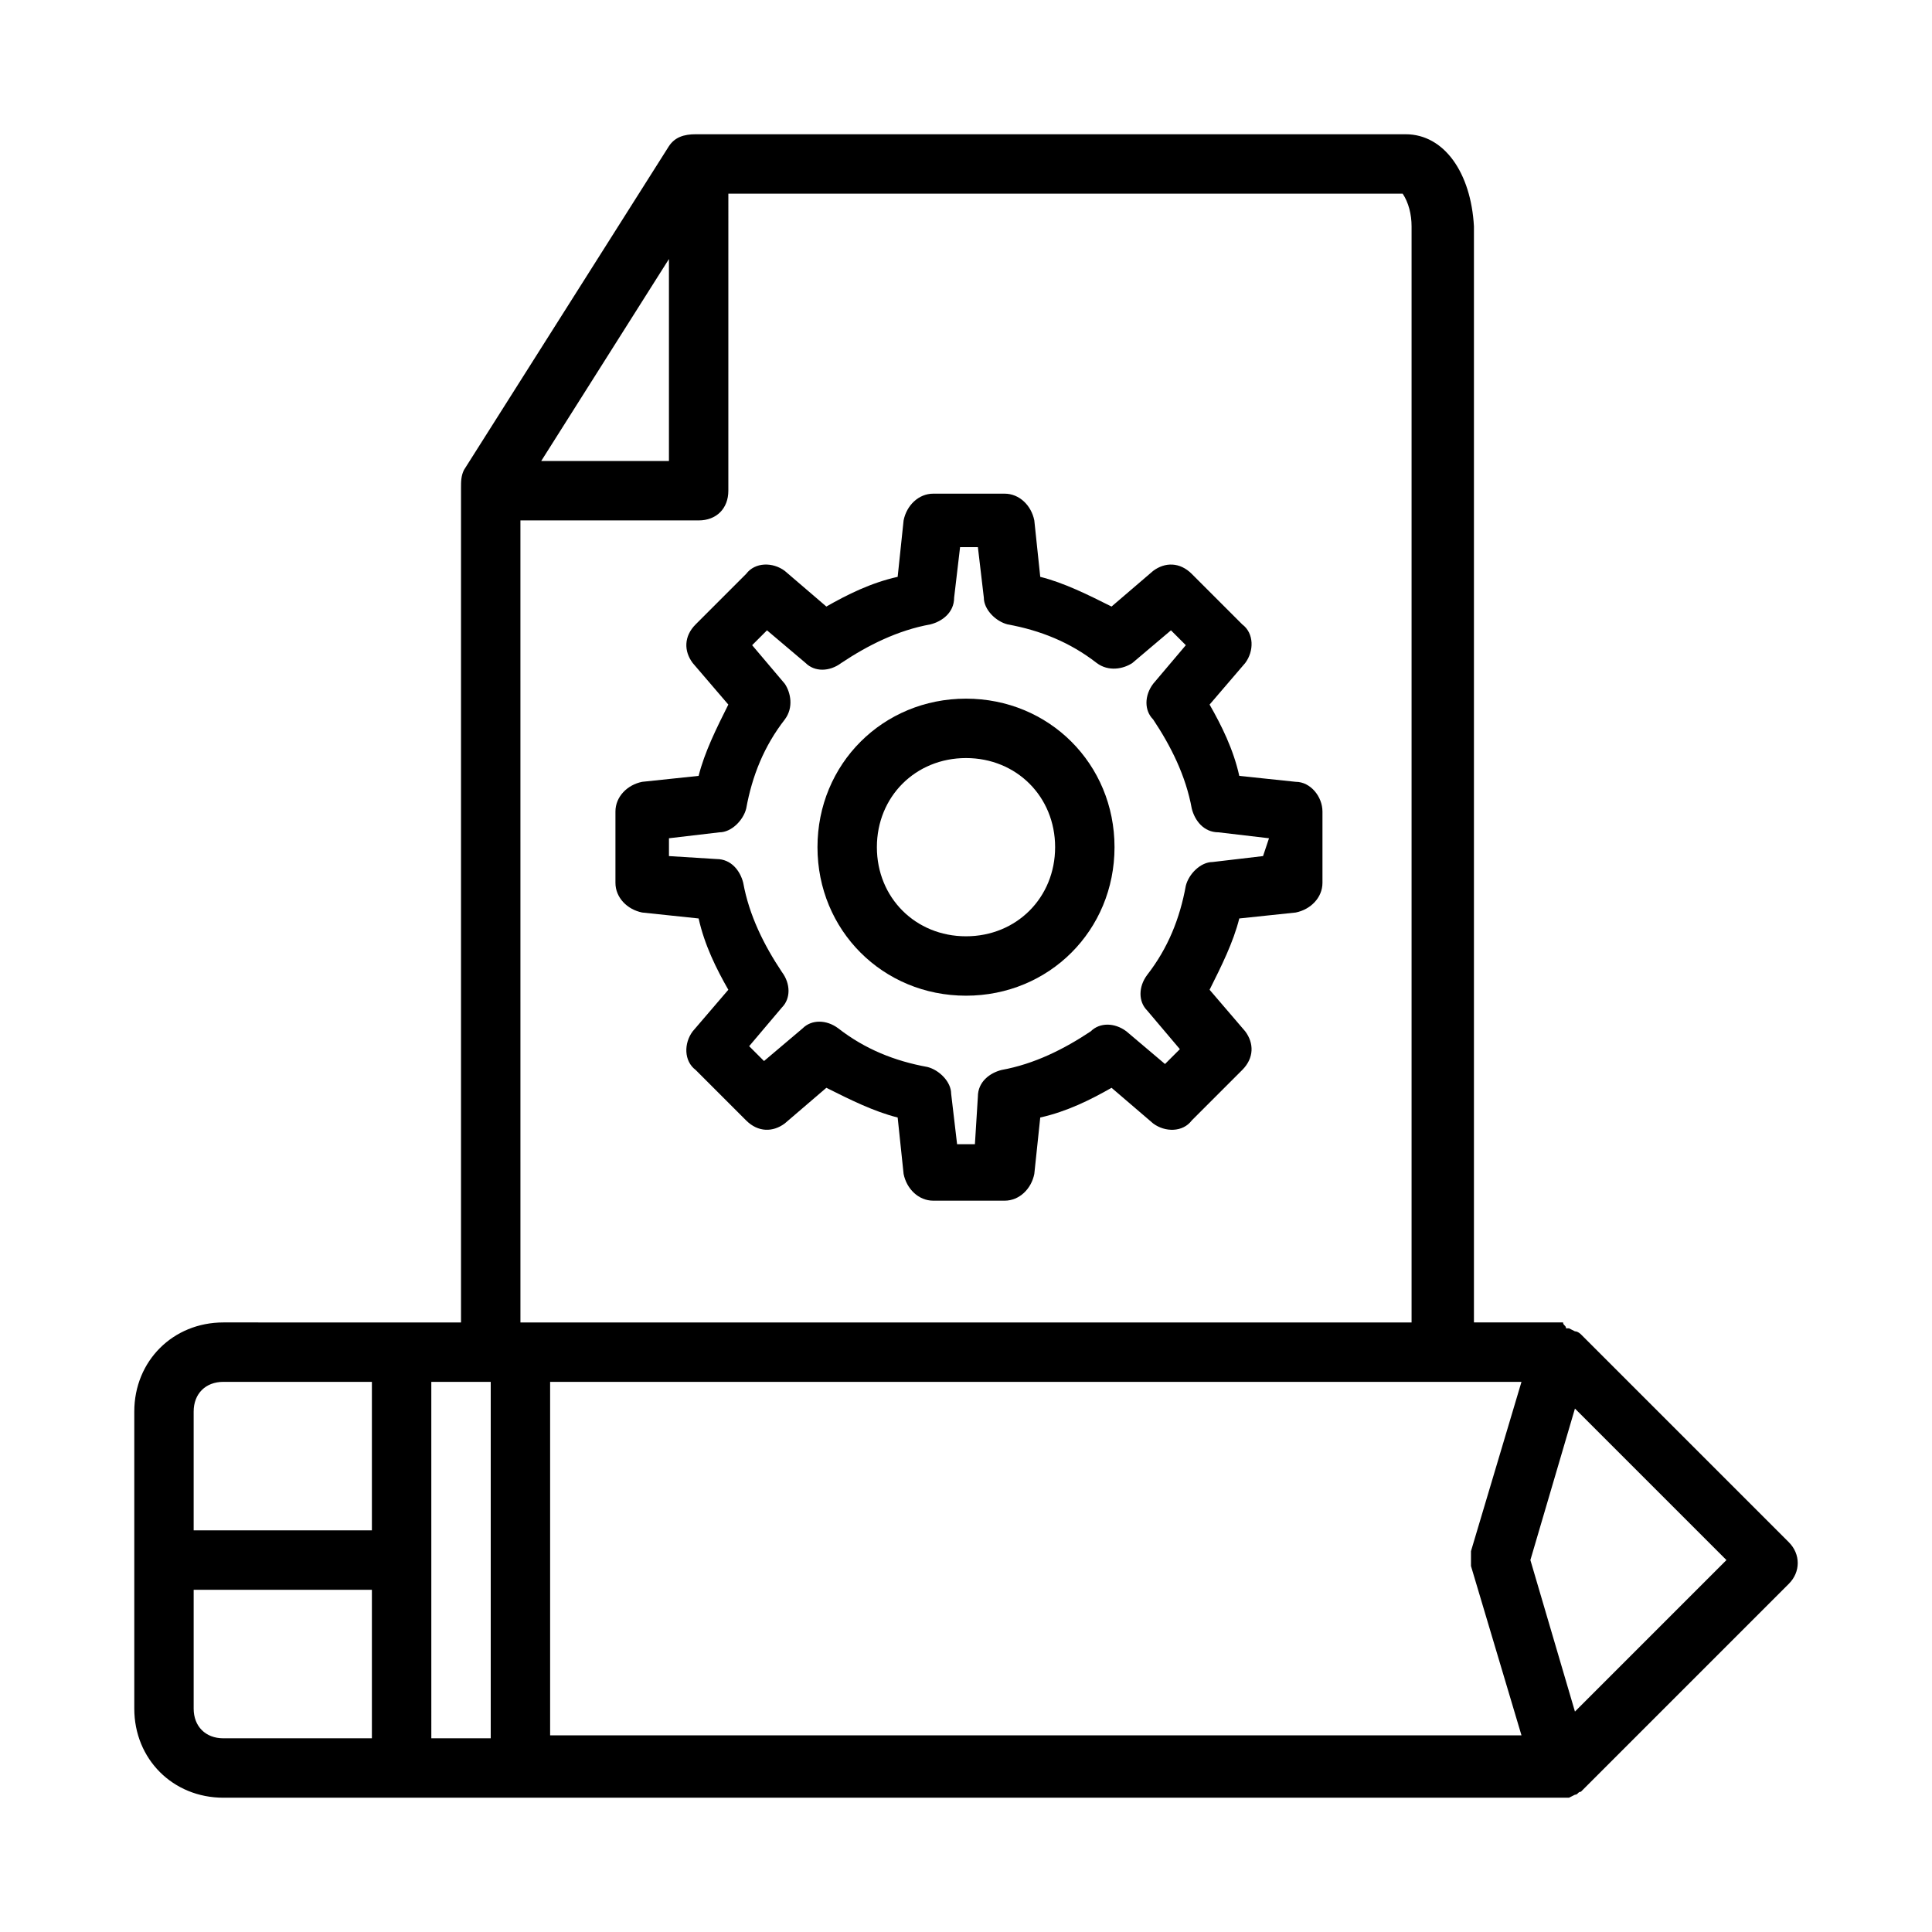
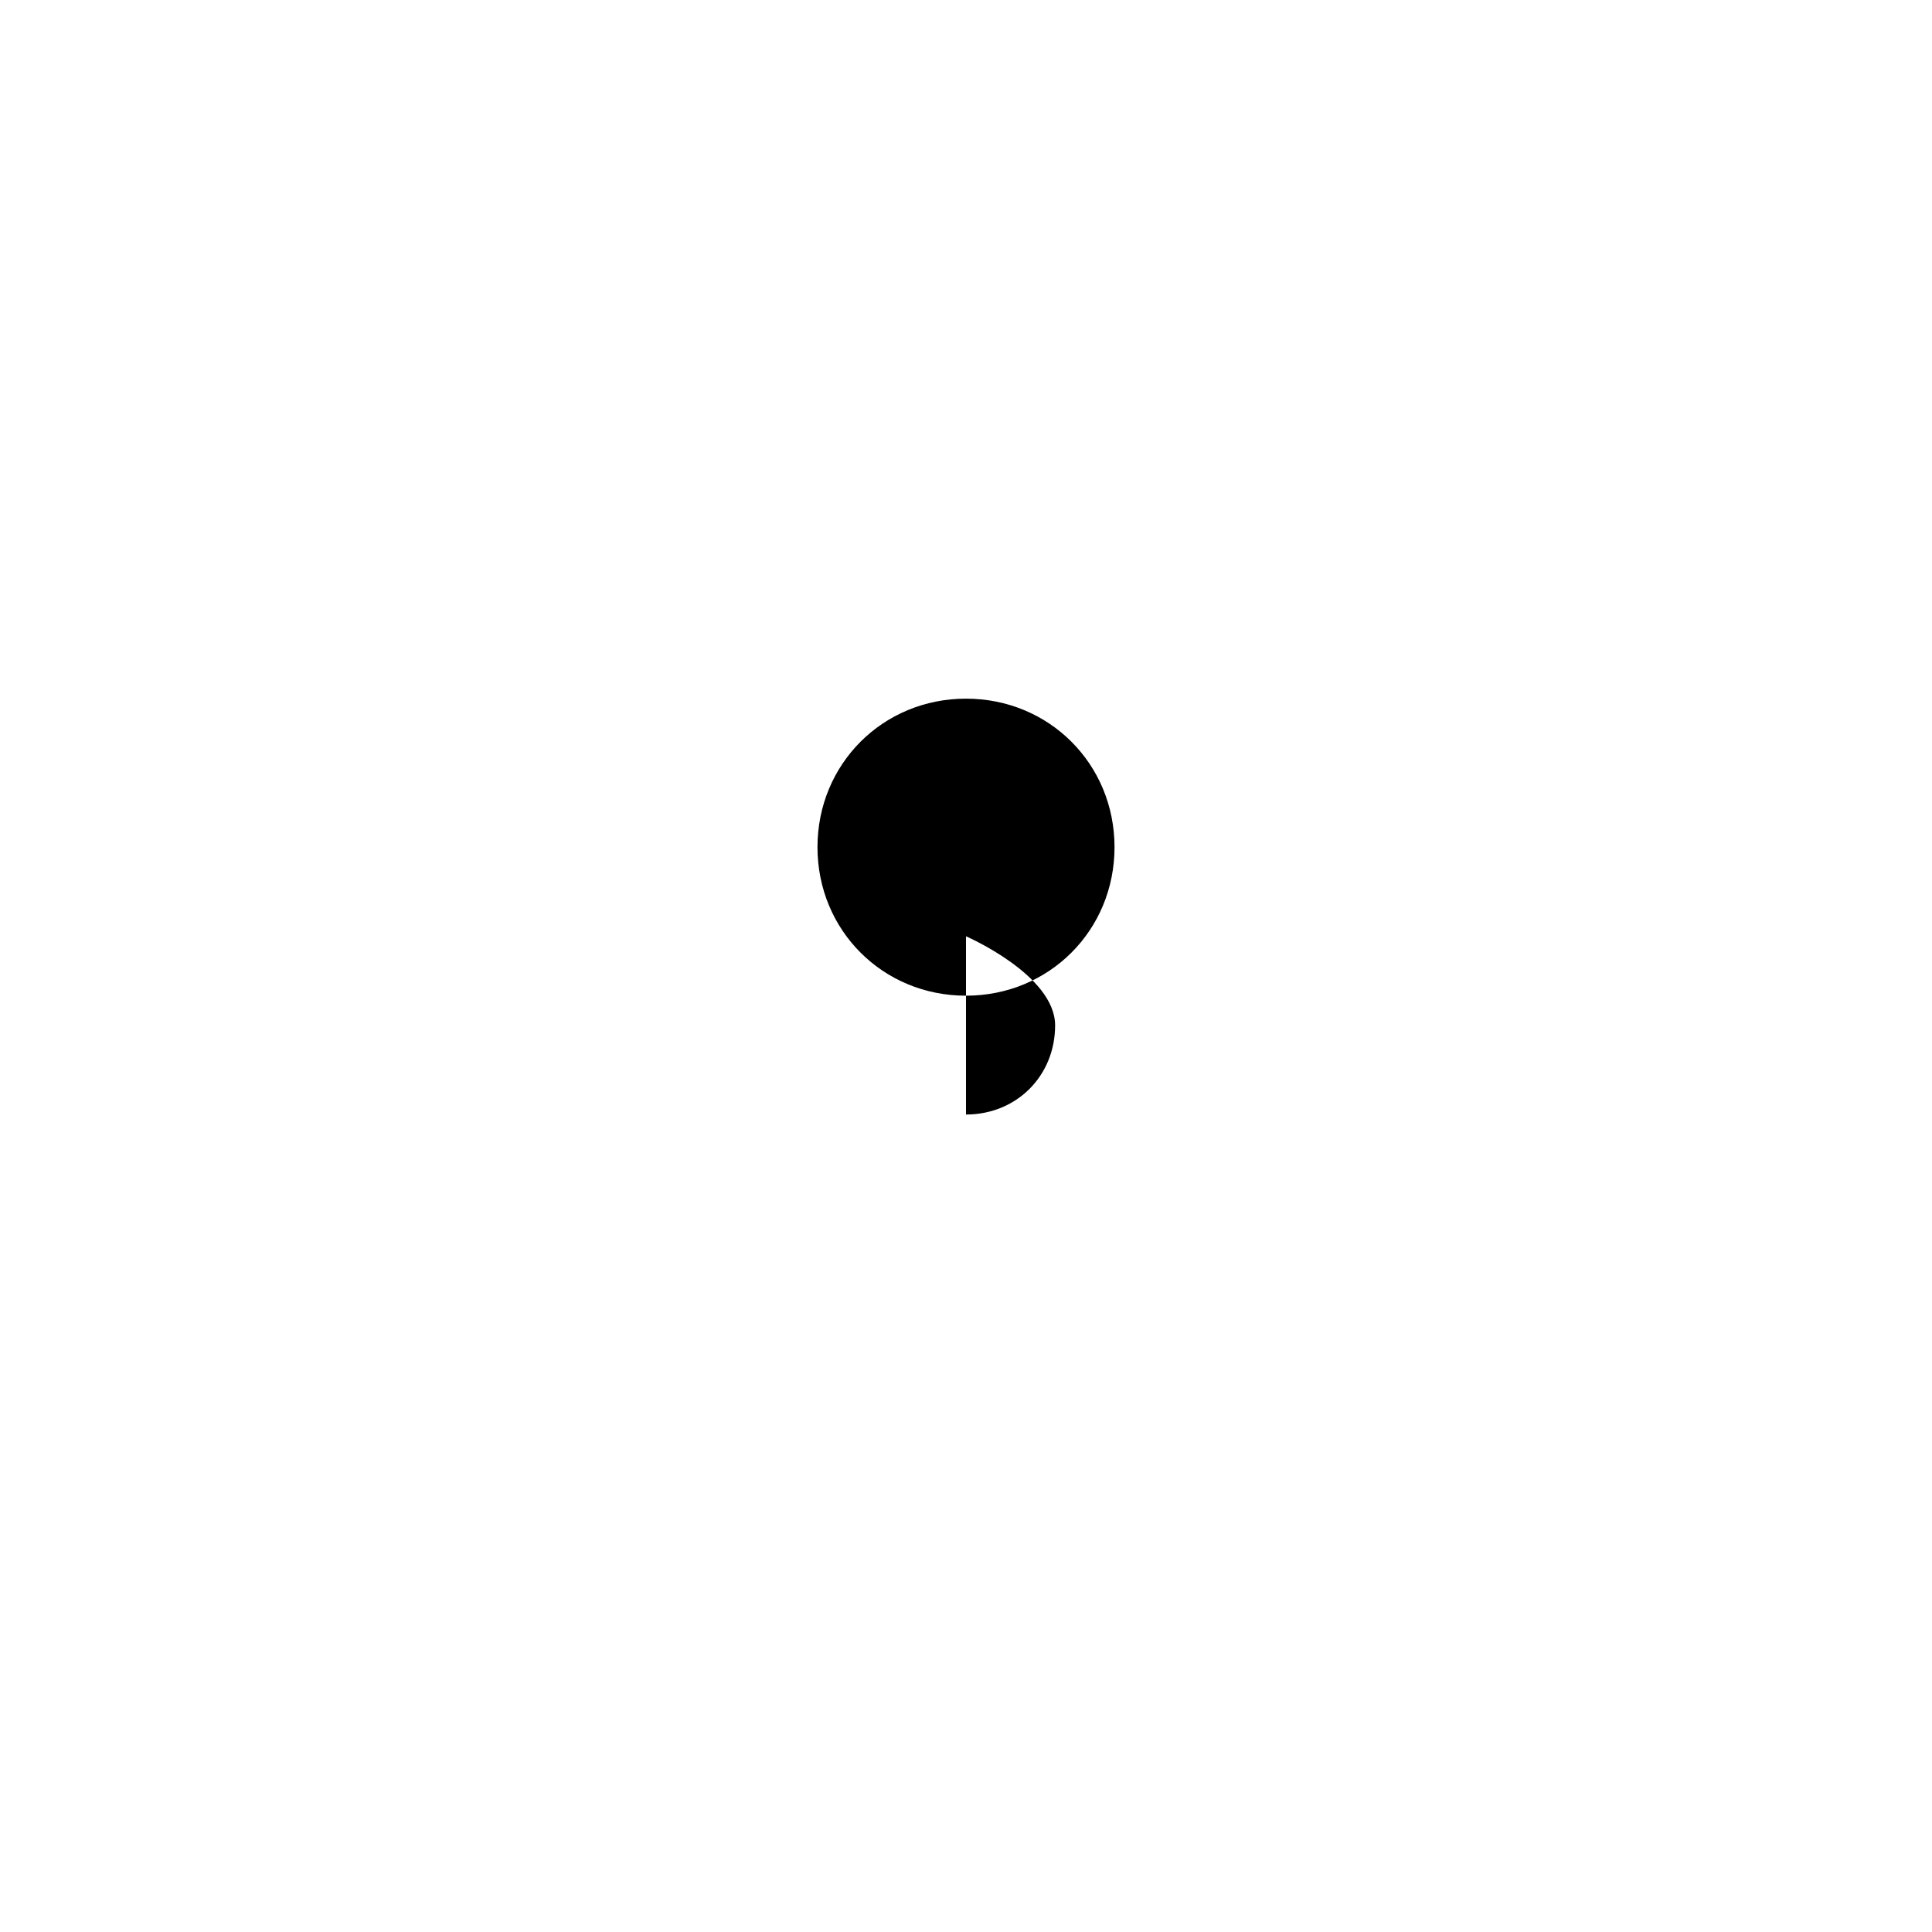
<svg xmlns="http://www.w3.org/2000/svg" fill="#000000" width="800px" height="800px" version="1.1" viewBox="144 144 512 512">
  <g>
-     <path d="m203.2 620.41h354.24 2.363l1.574-0.789c0.789 0 0.789-0.789 1.574-0.789l55.105-55.105c3.148-3.148 3.148-7.871 0-11.02l-55.105-55.105s-0.789-0.789-1.574-0.789l-1.574-0.789h-0.789c0-0.789-0.789-0.789-0.789-1.574h-23.617v-290.47c-0.785-14.168-7.871-24.402-18.105-24.402h-188.14c-3.148 0-5.512 0.789-7.086 3.148l-54.316 85.805c-0.789 1.574-0.789 3.148-0.789 4.723v221.21l-62.969-0.004c-13.383 0-23.617 10.234-23.617 23.617v78.719c0 13.383 10.234 23.617 23.617 23.617zm-7.875-23.613v-31.488h47.23v39.359h-39.355c-4.723 0-7.875-3.148-7.875-7.871zm78.723-86.594v94.465h-15.742l-0.004-94.465zm273.16 0-13.383 44.871v3.938l13.383 44.871-257.42-0.004v-93.676zm14.168 87.379-11.809-40.148 11.809-40.148 40.148 40.148zm-240.1-384.94v53.531h-33.852zm-39.359 69.273h47.23c4.723 0 7.871-3.148 7.871-7.871l0.004-78.723h178.7c1.574 2.363 2.359 5.512 2.359 8.66v290.48h-236.16zm-78.719 228.29h39.359v39.359h-47.234v-31.488c0-4.723 3.152-7.871 7.875-7.871z" />
-     <path d="m487.38 351.19-14.957-1.574c-1.574-7.086-4.723-13.383-7.871-18.895l9.445-11.02c2.363-3.148 2.363-7.871-0.789-10.234l-13.383-13.383c-3.148-3.148-7.086-3.148-10.234-0.789l-11.02 9.445c-6.297-3.148-12.594-6.297-18.895-7.871l-1.574-14.957c-0.789-3.938-3.938-7.086-7.871-7.086h-18.895c-3.938 0-7.086 3.148-7.871 7.086l-1.574 14.957c-7.086 1.574-13.383 4.723-18.895 7.871l-11.02-9.445c-3.148-2.363-7.871-2.363-10.234 0.789l-13.383 13.383c-3.148 3.148-3.148 7.086-0.789 10.234l9.445 11.02c-3.148 6.297-6.297 12.594-7.871 18.895l-14.957 1.574c-3.938 0.789-7.086 3.938-7.086 7.871v18.895c0 3.938 3.148 7.086 7.086 7.871l14.957 1.574c1.574 7.086 4.723 13.383 7.871 18.895l-9.445 11.02c-2.363 3.148-2.363 7.871 0.789 10.234l13.383 13.383c3.148 3.148 7.086 3.148 10.234 0.789l11.02-9.445c6.297 3.148 12.594 6.297 18.895 7.871l1.574 14.957c0.789 3.938 3.938 7.086 7.871 7.086h18.895c3.938 0 7.086-3.148 7.871-7.086l1.574-14.957c7.086-1.574 13.383-4.723 18.895-7.871l11.02 9.445c3.148 2.363 7.871 2.363 10.234-0.789l13.383-13.383c3.148-3.148 3.148-7.086 0.789-10.234l-9.445-11.02c3.148-6.297 6.297-12.594 7.871-18.895l14.957-1.574c3.938-0.789 7.086-3.938 7.086-7.871v-18.895c-0.004-3.934-3.152-7.871-7.086-7.871zm-8.66 19.68-13.383 1.574c-3.148 0-6.297 3.148-7.086 6.297-1.574 8.66-4.723 16.531-10.234 23.617-2.363 3.148-2.363 7.086 0 9.445l8.66 10.234-3.938 3.938-10.234-8.66c-3.148-2.363-7.086-2.363-9.445 0-7.086 4.723-14.957 8.66-23.617 10.234-3.148 0.789-6.297 3.148-6.297 7.086l-0.785 12.594h-4.723l-1.574-13.383c0-3.148-3.148-6.297-6.297-7.086-8.66-1.574-16.531-4.723-23.617-10.234-3.148-2.363-7.086-2.363-9.445 0l-10.234 8.66-3.938-3.938 8.66-10.234c2.363-2.363 2.363-6.297 0-9.445-4.723-7.086-8.66-14.957-10.234-23.617-0.789-3.148-3.148-6.297-7.086-6.297l-12.594-0.785v-4.723l13.383-1.574c3.148 0 6.297-3.148 7.086-6.297 1.574-8.66 4.723-16.531 10.234-23.617 2.363-3.148 1.574-7.086 0-9.445l-8.66-10.234 3.938-3.938 10.234 8.66c2.363 2.363 6.297 2.363 9.445 0 7.086-4.723 14.957-8.66 23.617-10.234 3.148-0.789 6.297-3.148 6.297-7.086l1.574-13.383h4.723l1.574 13.383c0 3.148 3.148 6.297 6.297 7.086 8.66 1.574 16.531 4.723 23.617 10.234 3.148 2.363 7.086 1.574 9.445 0l10.234-8.66 3.938 3.938-8.66 10.234c-2.363 3.148-2.363 7.086 0 9.445 4.723 7.086 8.66 14.957 10.234 23.617 0.789 3.148 3.148 6.297 7.086 6.297l13.383 1.574z" />
-     <path d="m400 329.15c-22.043 0-39.359 17.32-39.359 39.359 0 22.043 17.32 39.359 39.359 39.359 22.043 0 39.359-17.32 39.359-39.359 0-22.039-17.32-39.359-39.359-39.359zm0 62.977c-13.383 0-23.617-10.234-23.617-23.617 0-13.383 10.234-23.617 23.617-23.617s23.617 10.234 23.617 23.617c-0.004 13.387-10.234 23.617-23.617 23.617z" />
+     <path d="m400 329.15c-22.043 0-39.359 17.32-39.359 39.359 0 22.043 17.32 39.359 39.359 39.359 22.043 0 39.359-17.32 39.359-39.359 0-22.039-17.32-39.359-39.359-39.359zm0 62.977s23.617 10.234 23.617 23.617c-0.004 13.387-10.234 23.617-23.617 23.617z" />
  </g>
</svg>